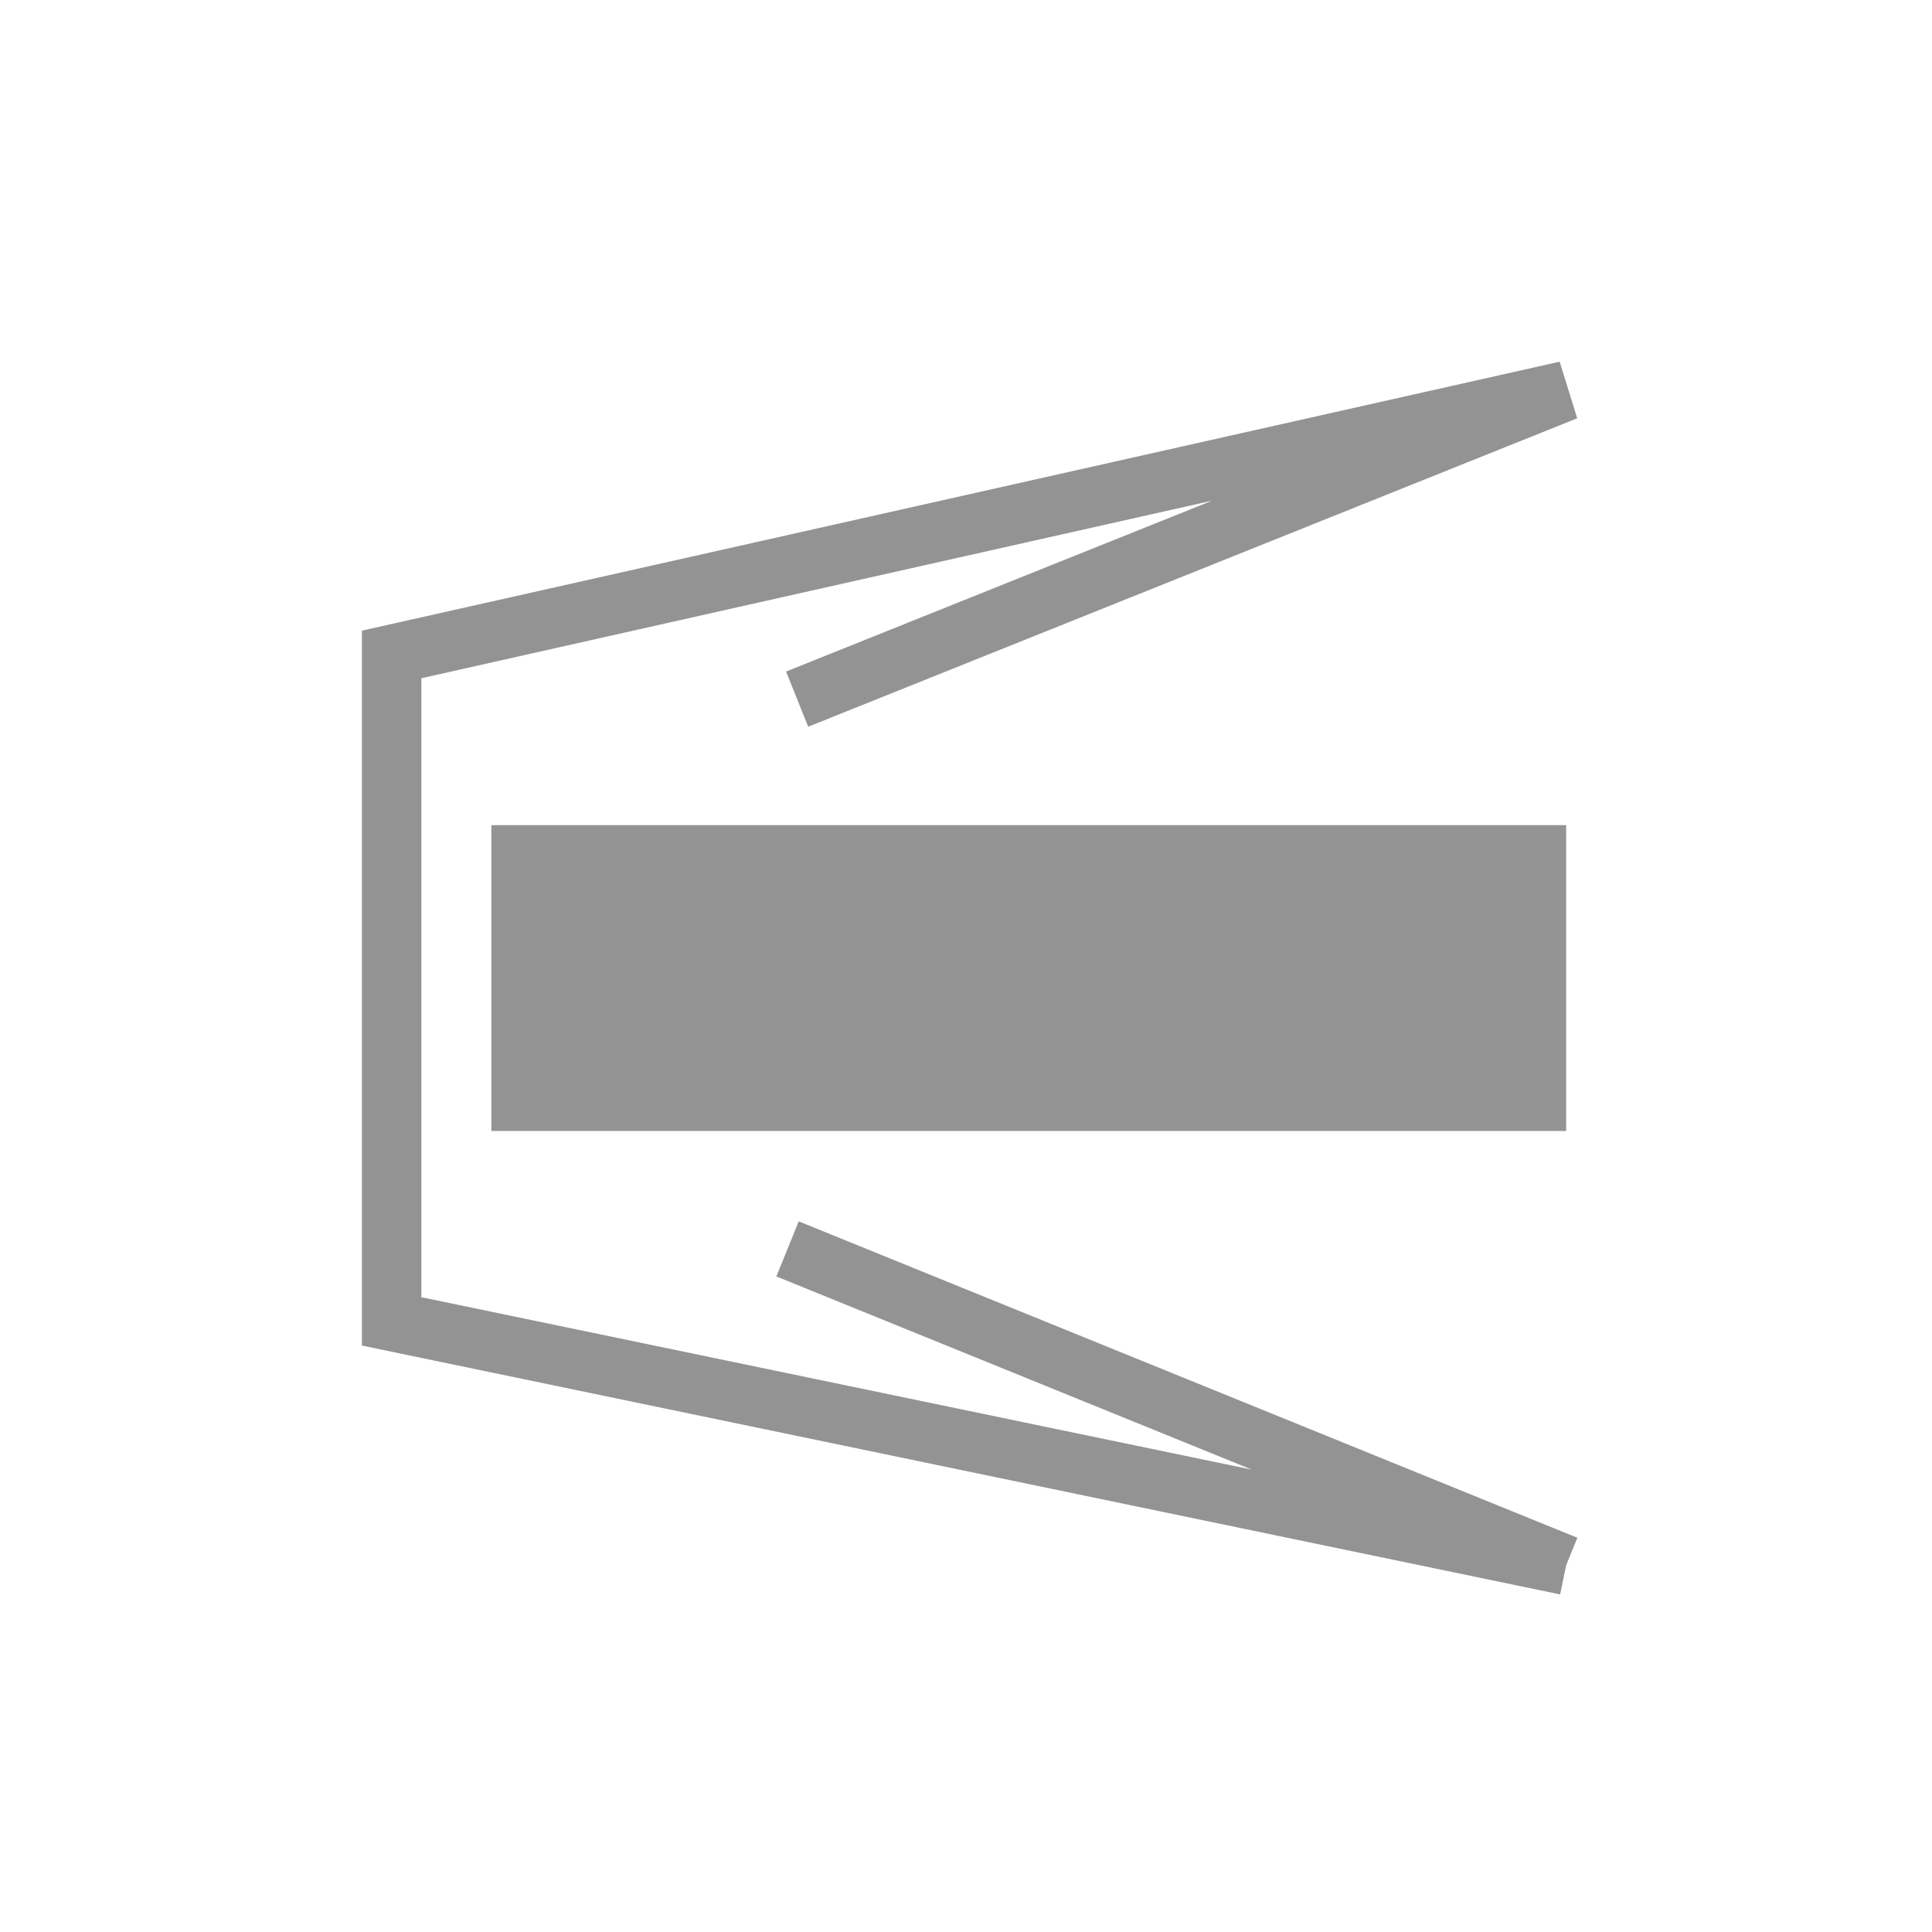
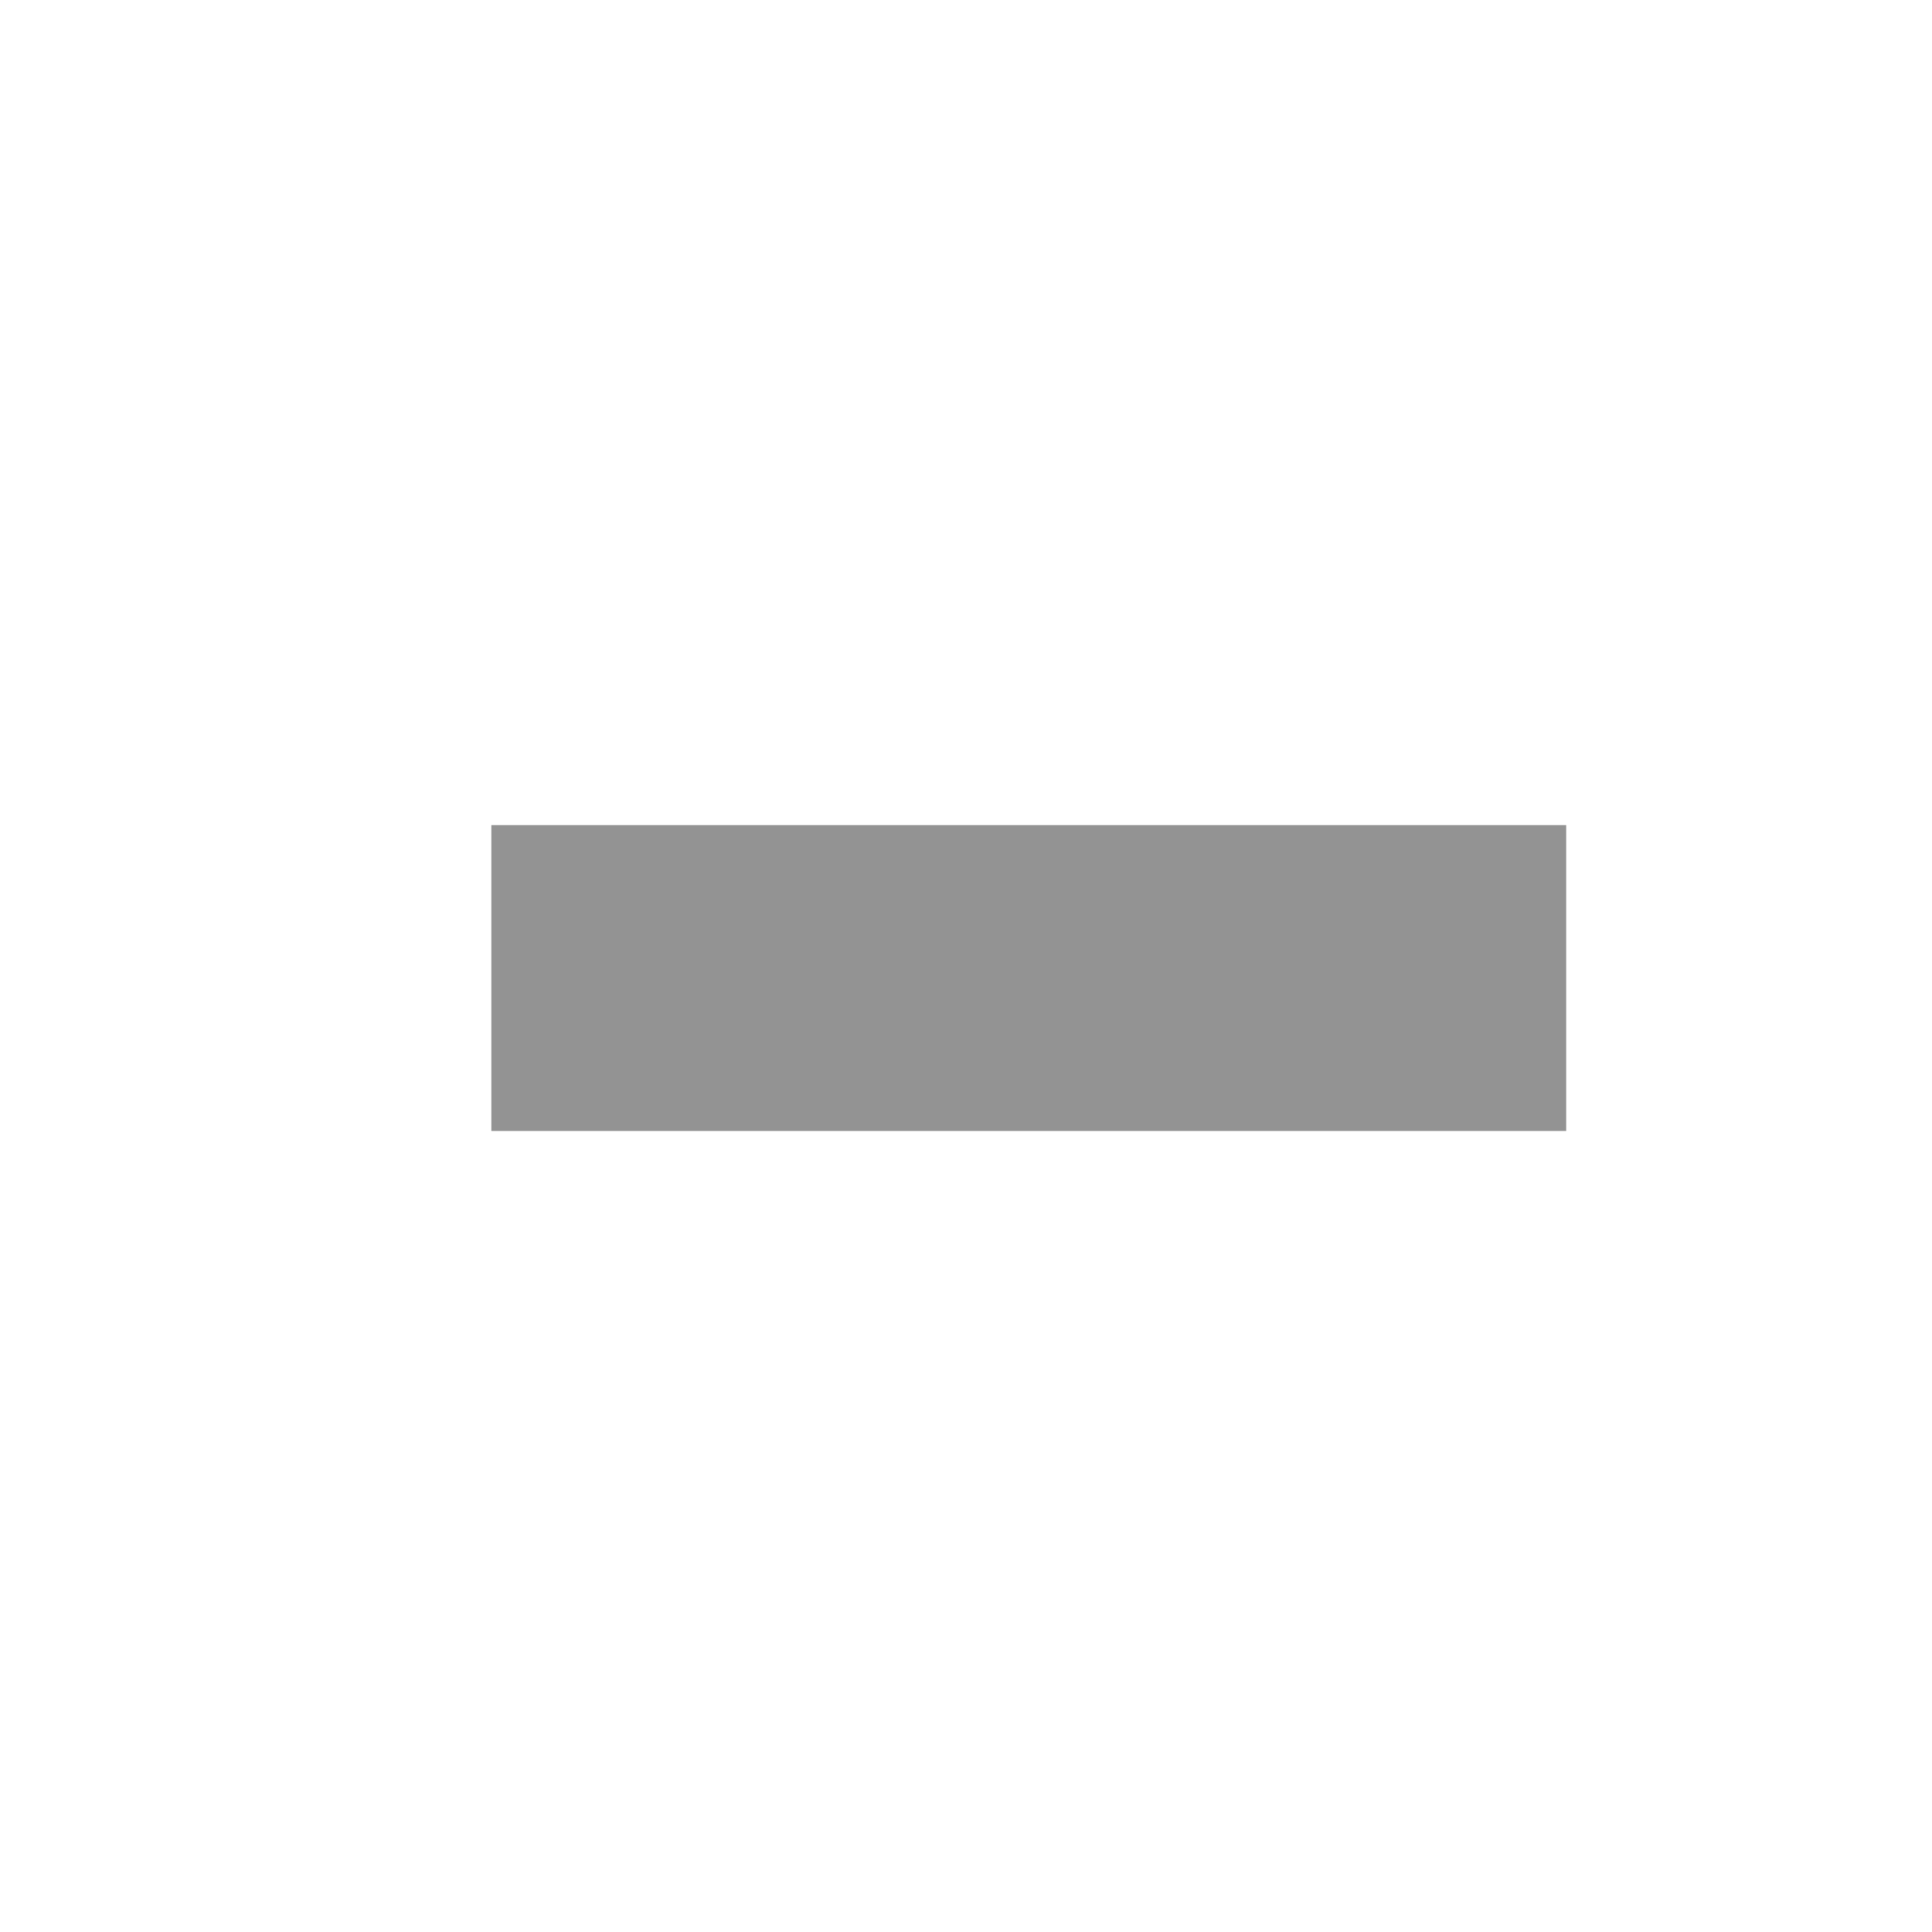
<svg xmlns="http://www.w3.org/2000/svg" version="1.1" id="Livello_1" x="0px" y="0px" width="100px" height="100px" viewBox="0 0 100 100" enable-background="new 0 0 100 100" xml:space="preserve">
  <g>
    <rect x="25.432" y="42.709" fill="#939393" width="55.633" height="15.83" />
-     <polygon fill="#939393" points="41.342,63.217 40.184,66.068 64.795,76.069 21.81,67.143 21.81,35.105 62.736,25.915    40.686,34.759 41.832,37.615 81.637,21.65 80.728,18.721 18.732,32.643 18.732,69.646 80.752,82.527 81.064,81.02 81.644,79.594     " />
  </g>
</svg>